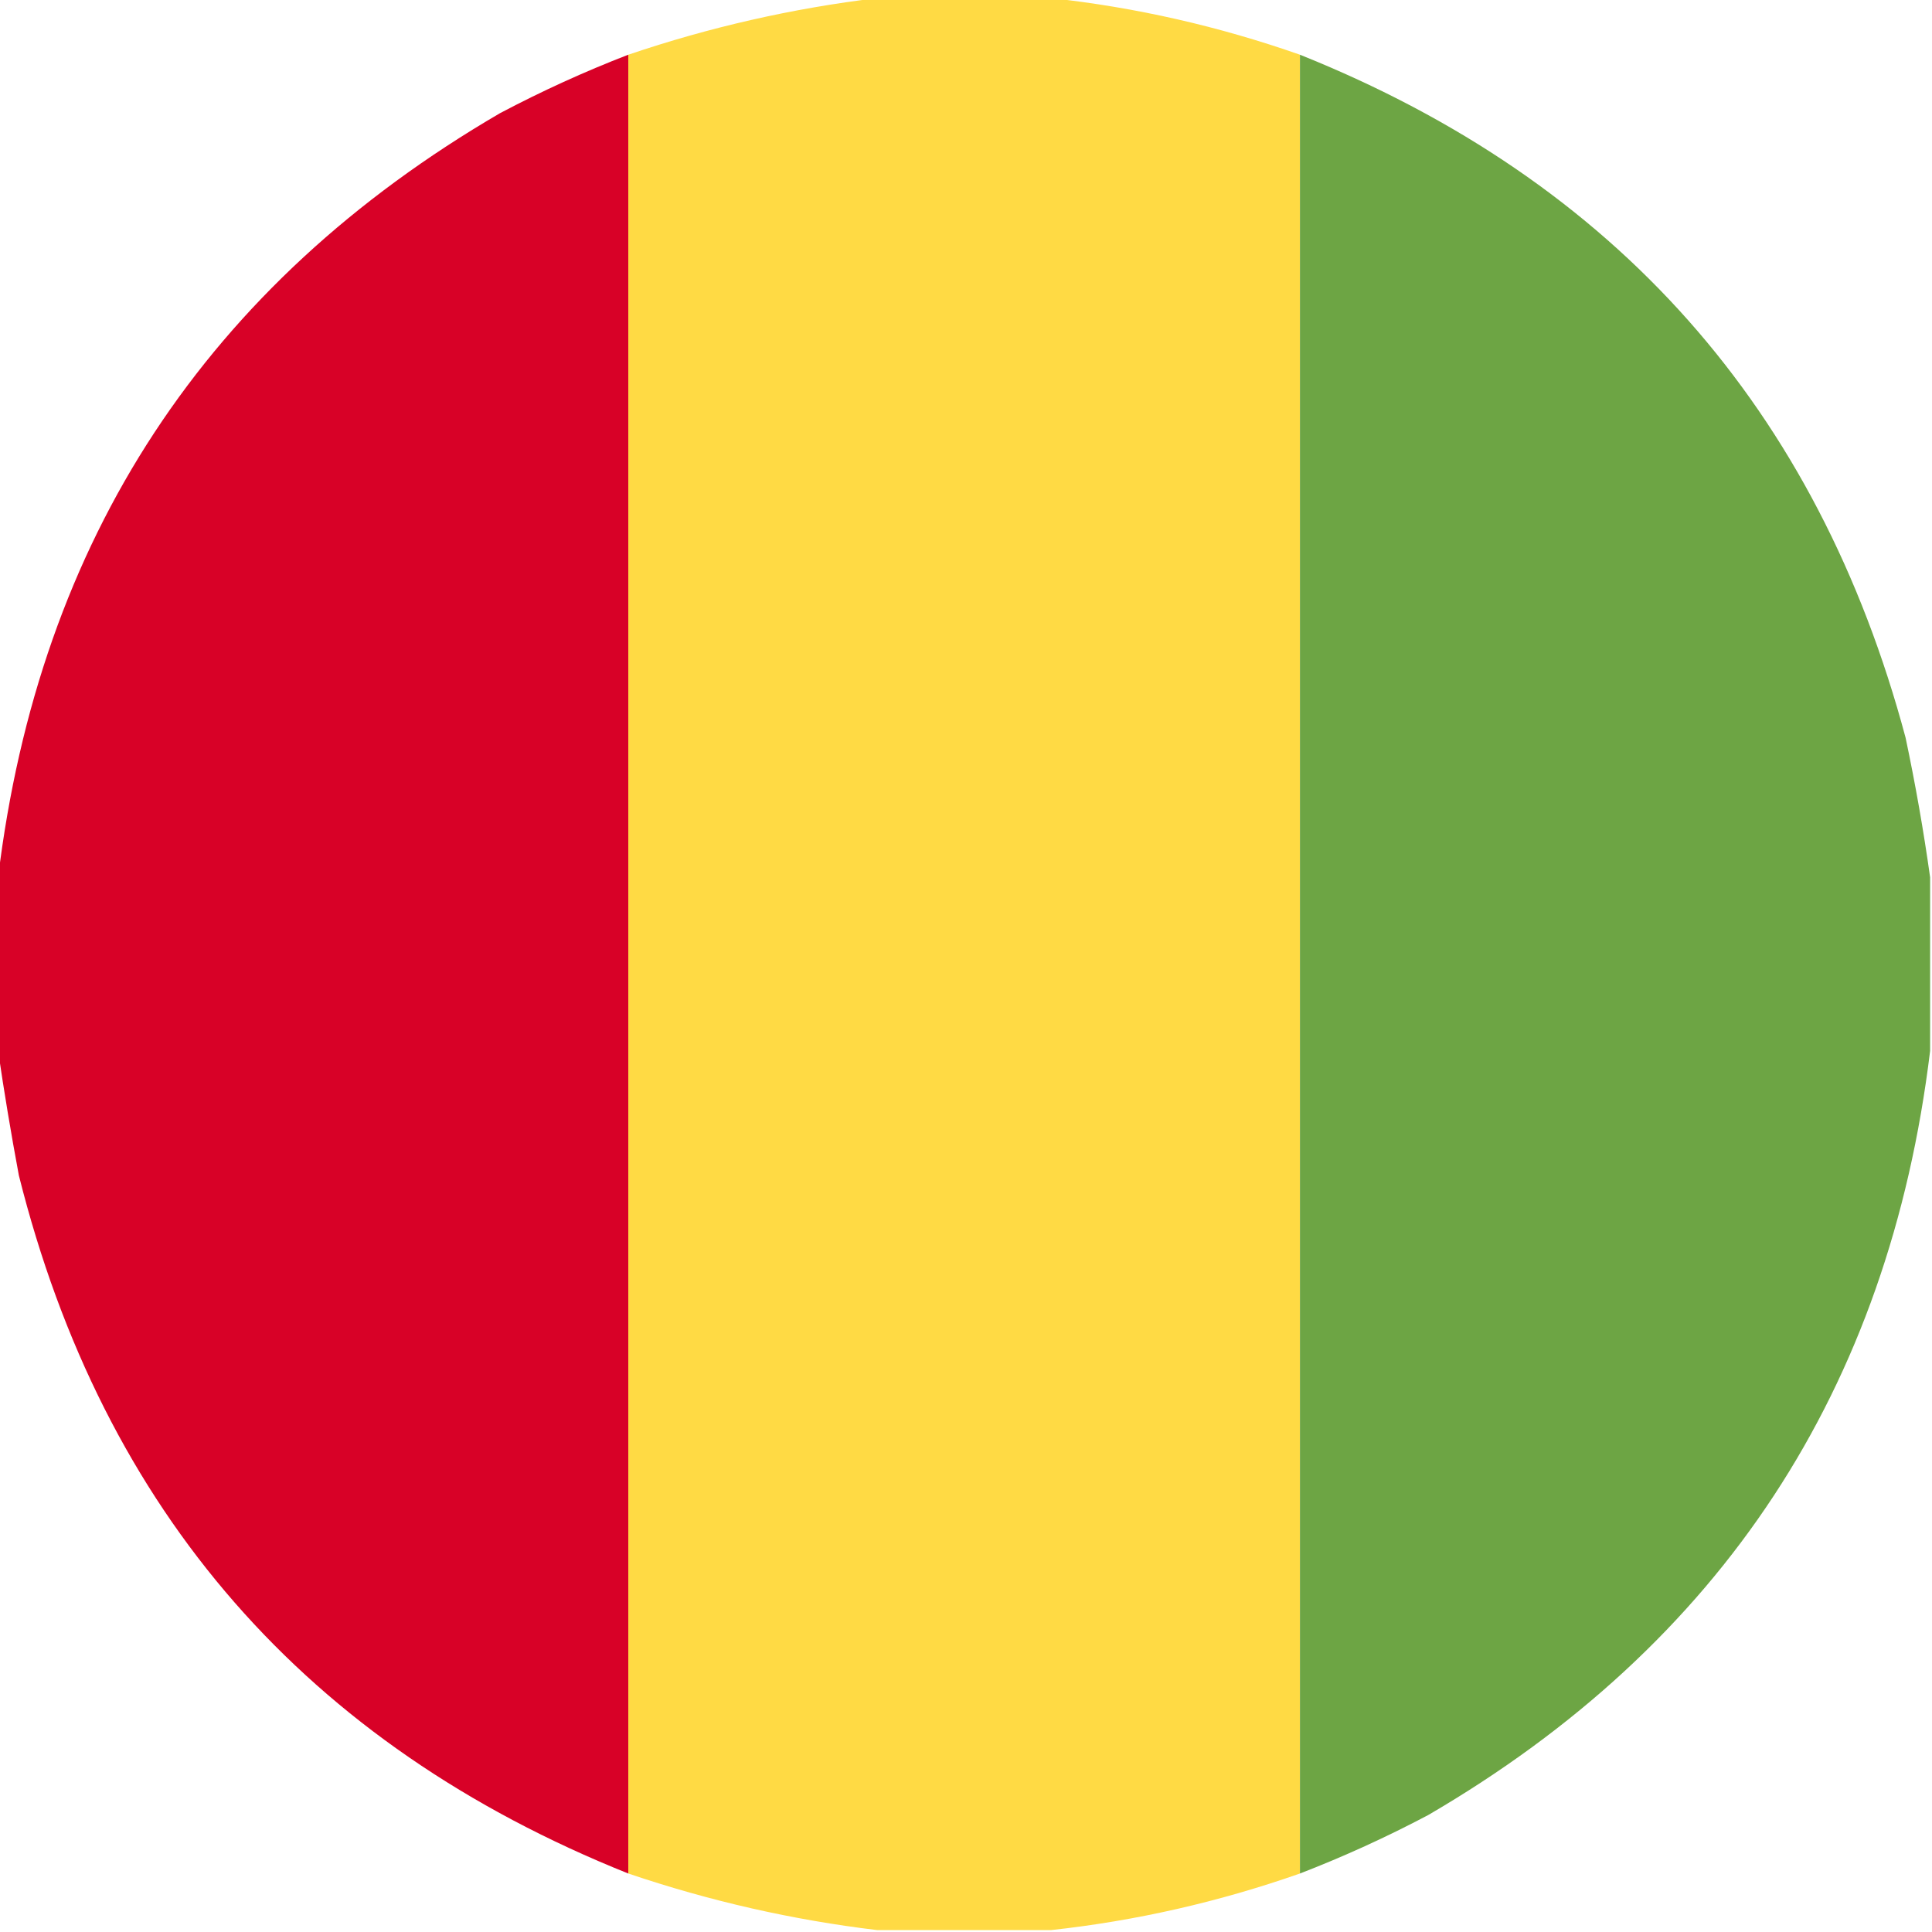
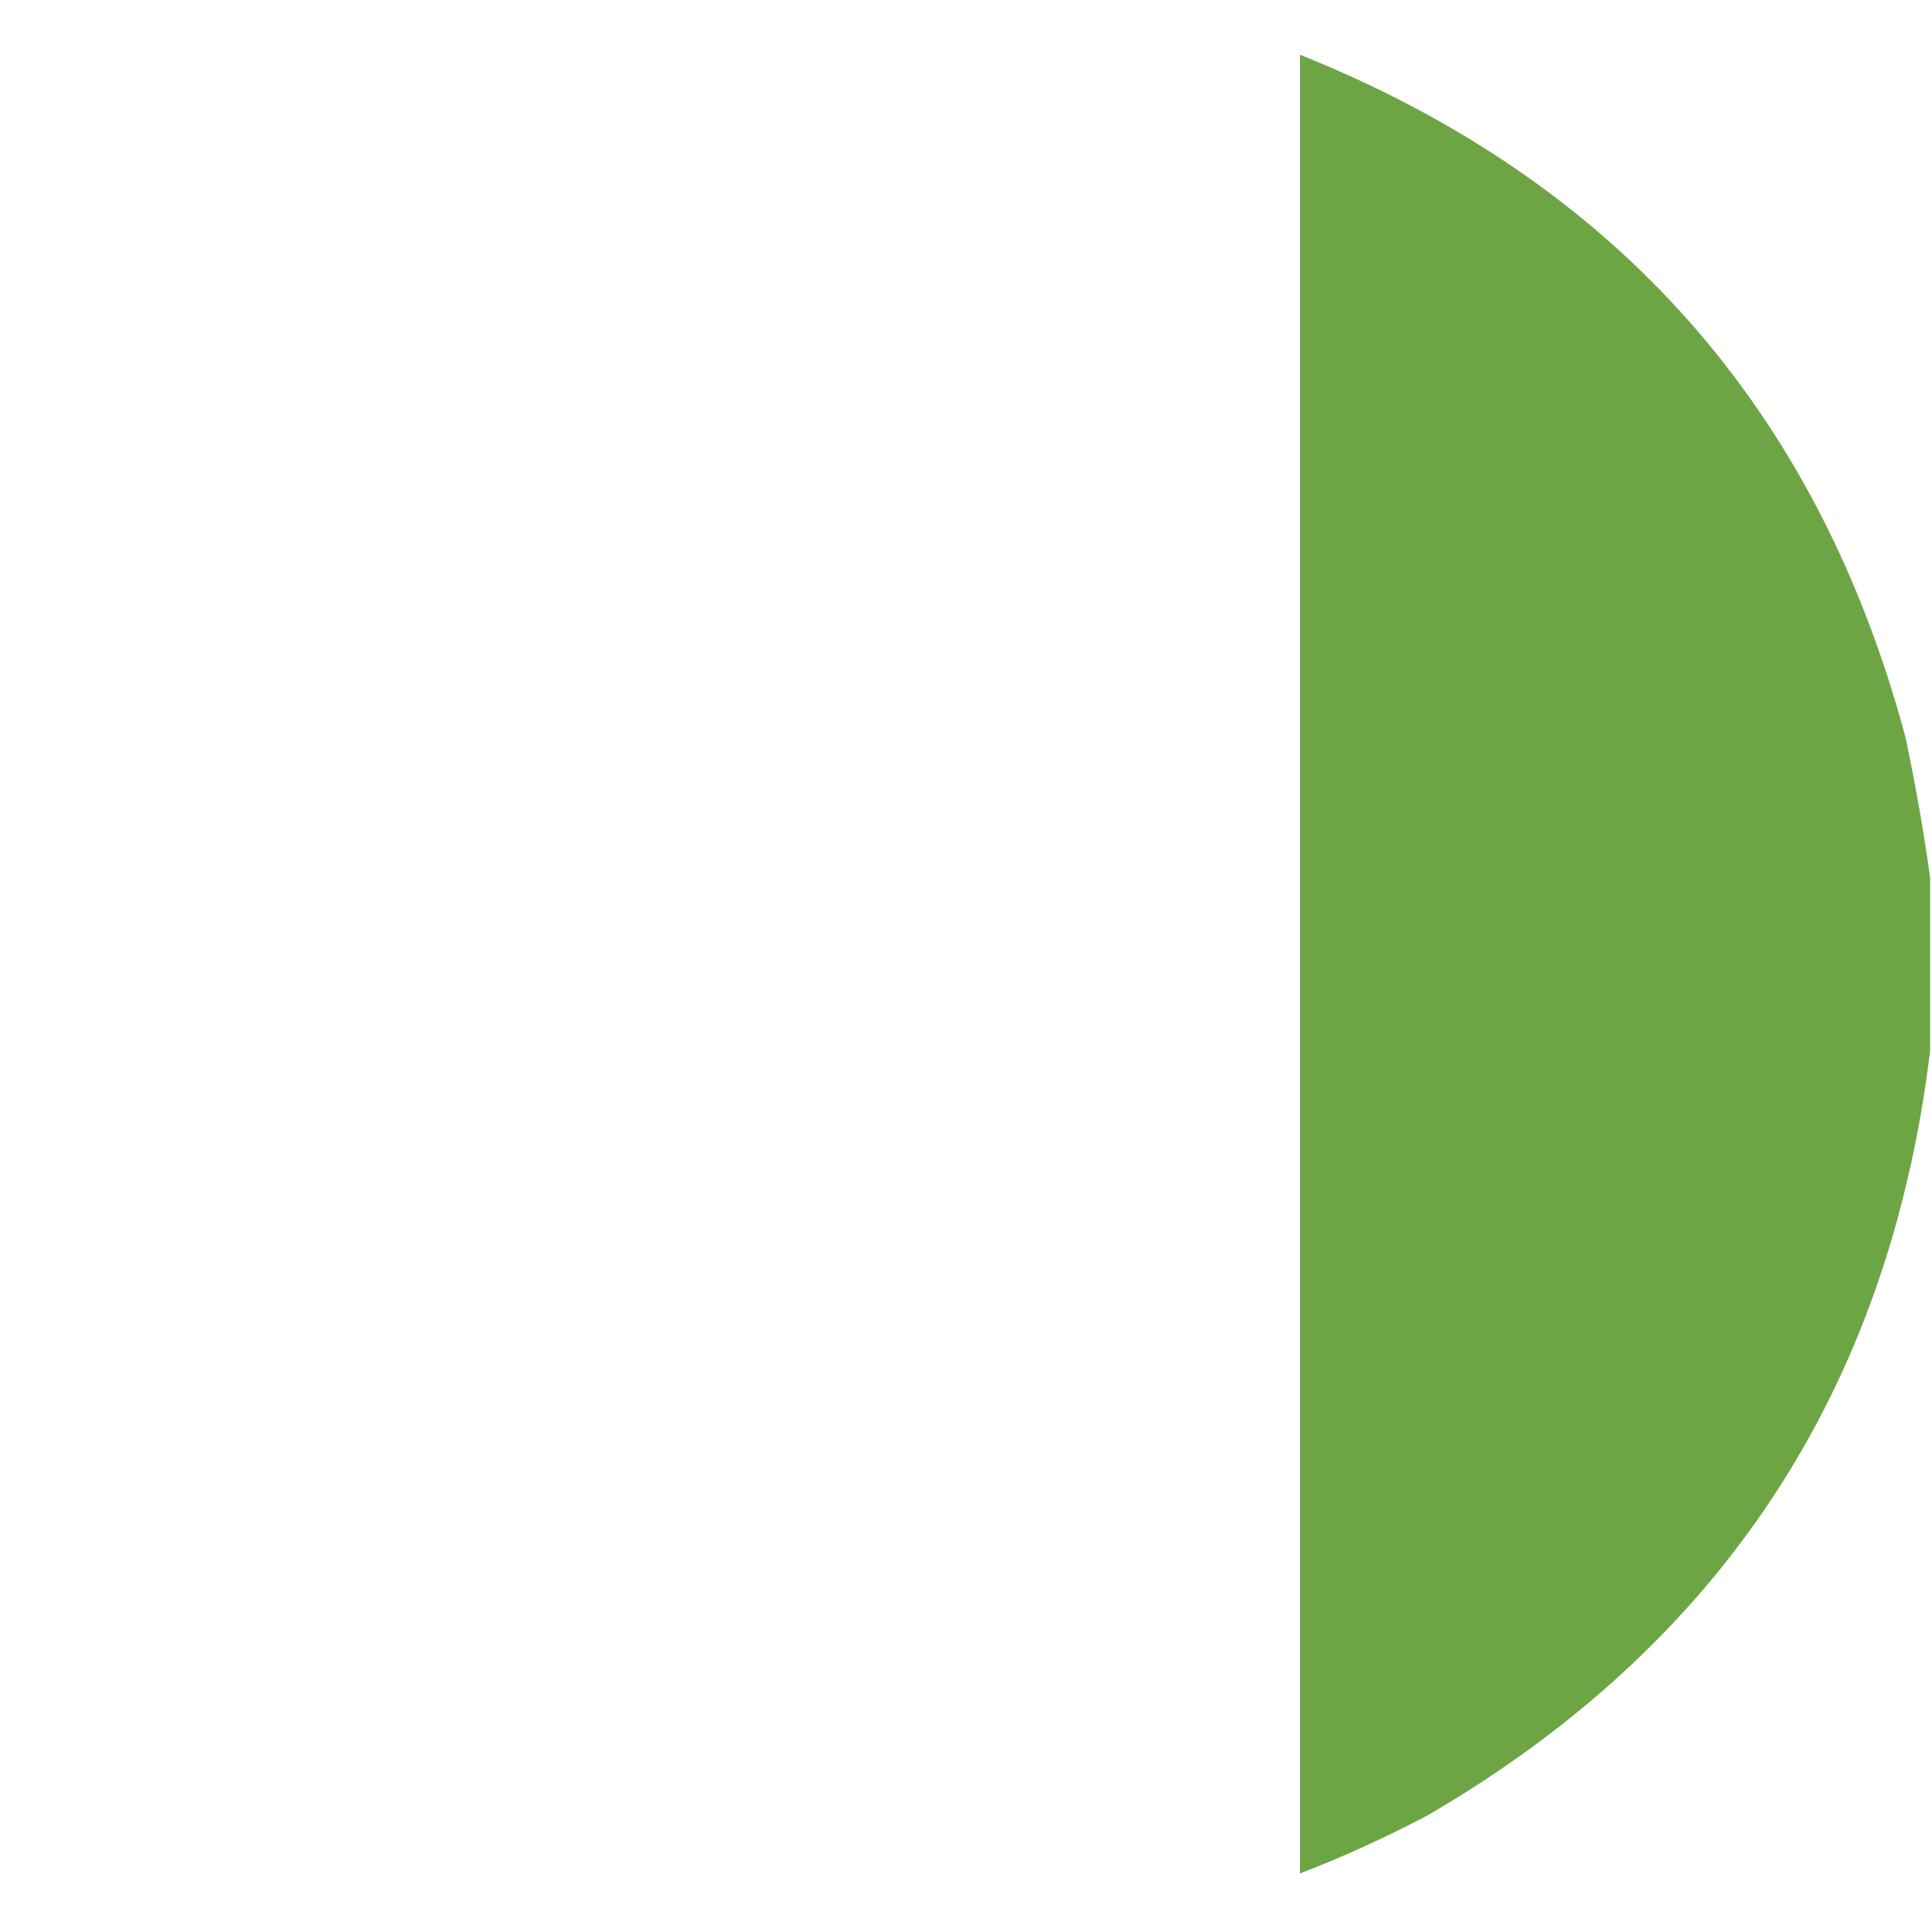
<svg xmlns="http://www.w3.org/2000/svg" version="1.1" width="512px" height="512px" style="shape-rendering:geometricPrecision; text-rendering:geometricPrecision; image-rendering:optimizeQuality; fill-rule:evenodd; clip-rule:evenodd">
  <g>
-     <path style="opacity:0.999" fill="#ffda44" d="M 232.5,-0.5 C 247.833,-0.5 263.167,-0.5 278.5,-0.5C 300.957,1.945 322.957,6.945 344.5,14.5C 344.5,175.167 344.5,335.833 344.5,496.5C 322.957,504.055 300.957,509.055 278.5,511.5C 263.167,511.5 247.833,511.5 232.5,511.5C 210.095,508.816 188.095,503.816 166.5,496.5C 166.5,335.833 166.5,175.167 166.5,14.5C 188.095,7.184 210.095,2.184 232.5,-0.5 Z" />
-   </g>
+     </g>
  <g>
-     <path style="opacity:0.996" fill="#d80027" d="M 166.5,14.5 C 166.5,175.167 166.5,335.833 166.5,496.5C 81.176,462.341 27.343,400.675 5,311.5C 2.927,300.394 1.094,289.394 -0.5,278.5C -0.5,263.167 -0.5,247.833 -0.5,232.5C 10.388,142.856 54.721,75.356 132.5,30C 143.568,24.149 154.901,18.982 166.5,14.5 Z" />
-   </g>
+     </g>
  <g>
    <path style="opacity:0.997" fill="#6da544" d="M 344.5,14.5 C 428.208,48.042 481.708,108.375 505,195.5C 507.62,207.897 509.787,220.23 511.5,232.5C 511.5,247.833 511.5,263.167 511.5,278.5C 500.611,368.146 456.278,435.646 378.5,481C 367.432,486.851 356.099,492.018 344.5,496.5C 344.5,335.833 344.5,175.167 344.5,14.5 Z" />
  </g>
</svg>